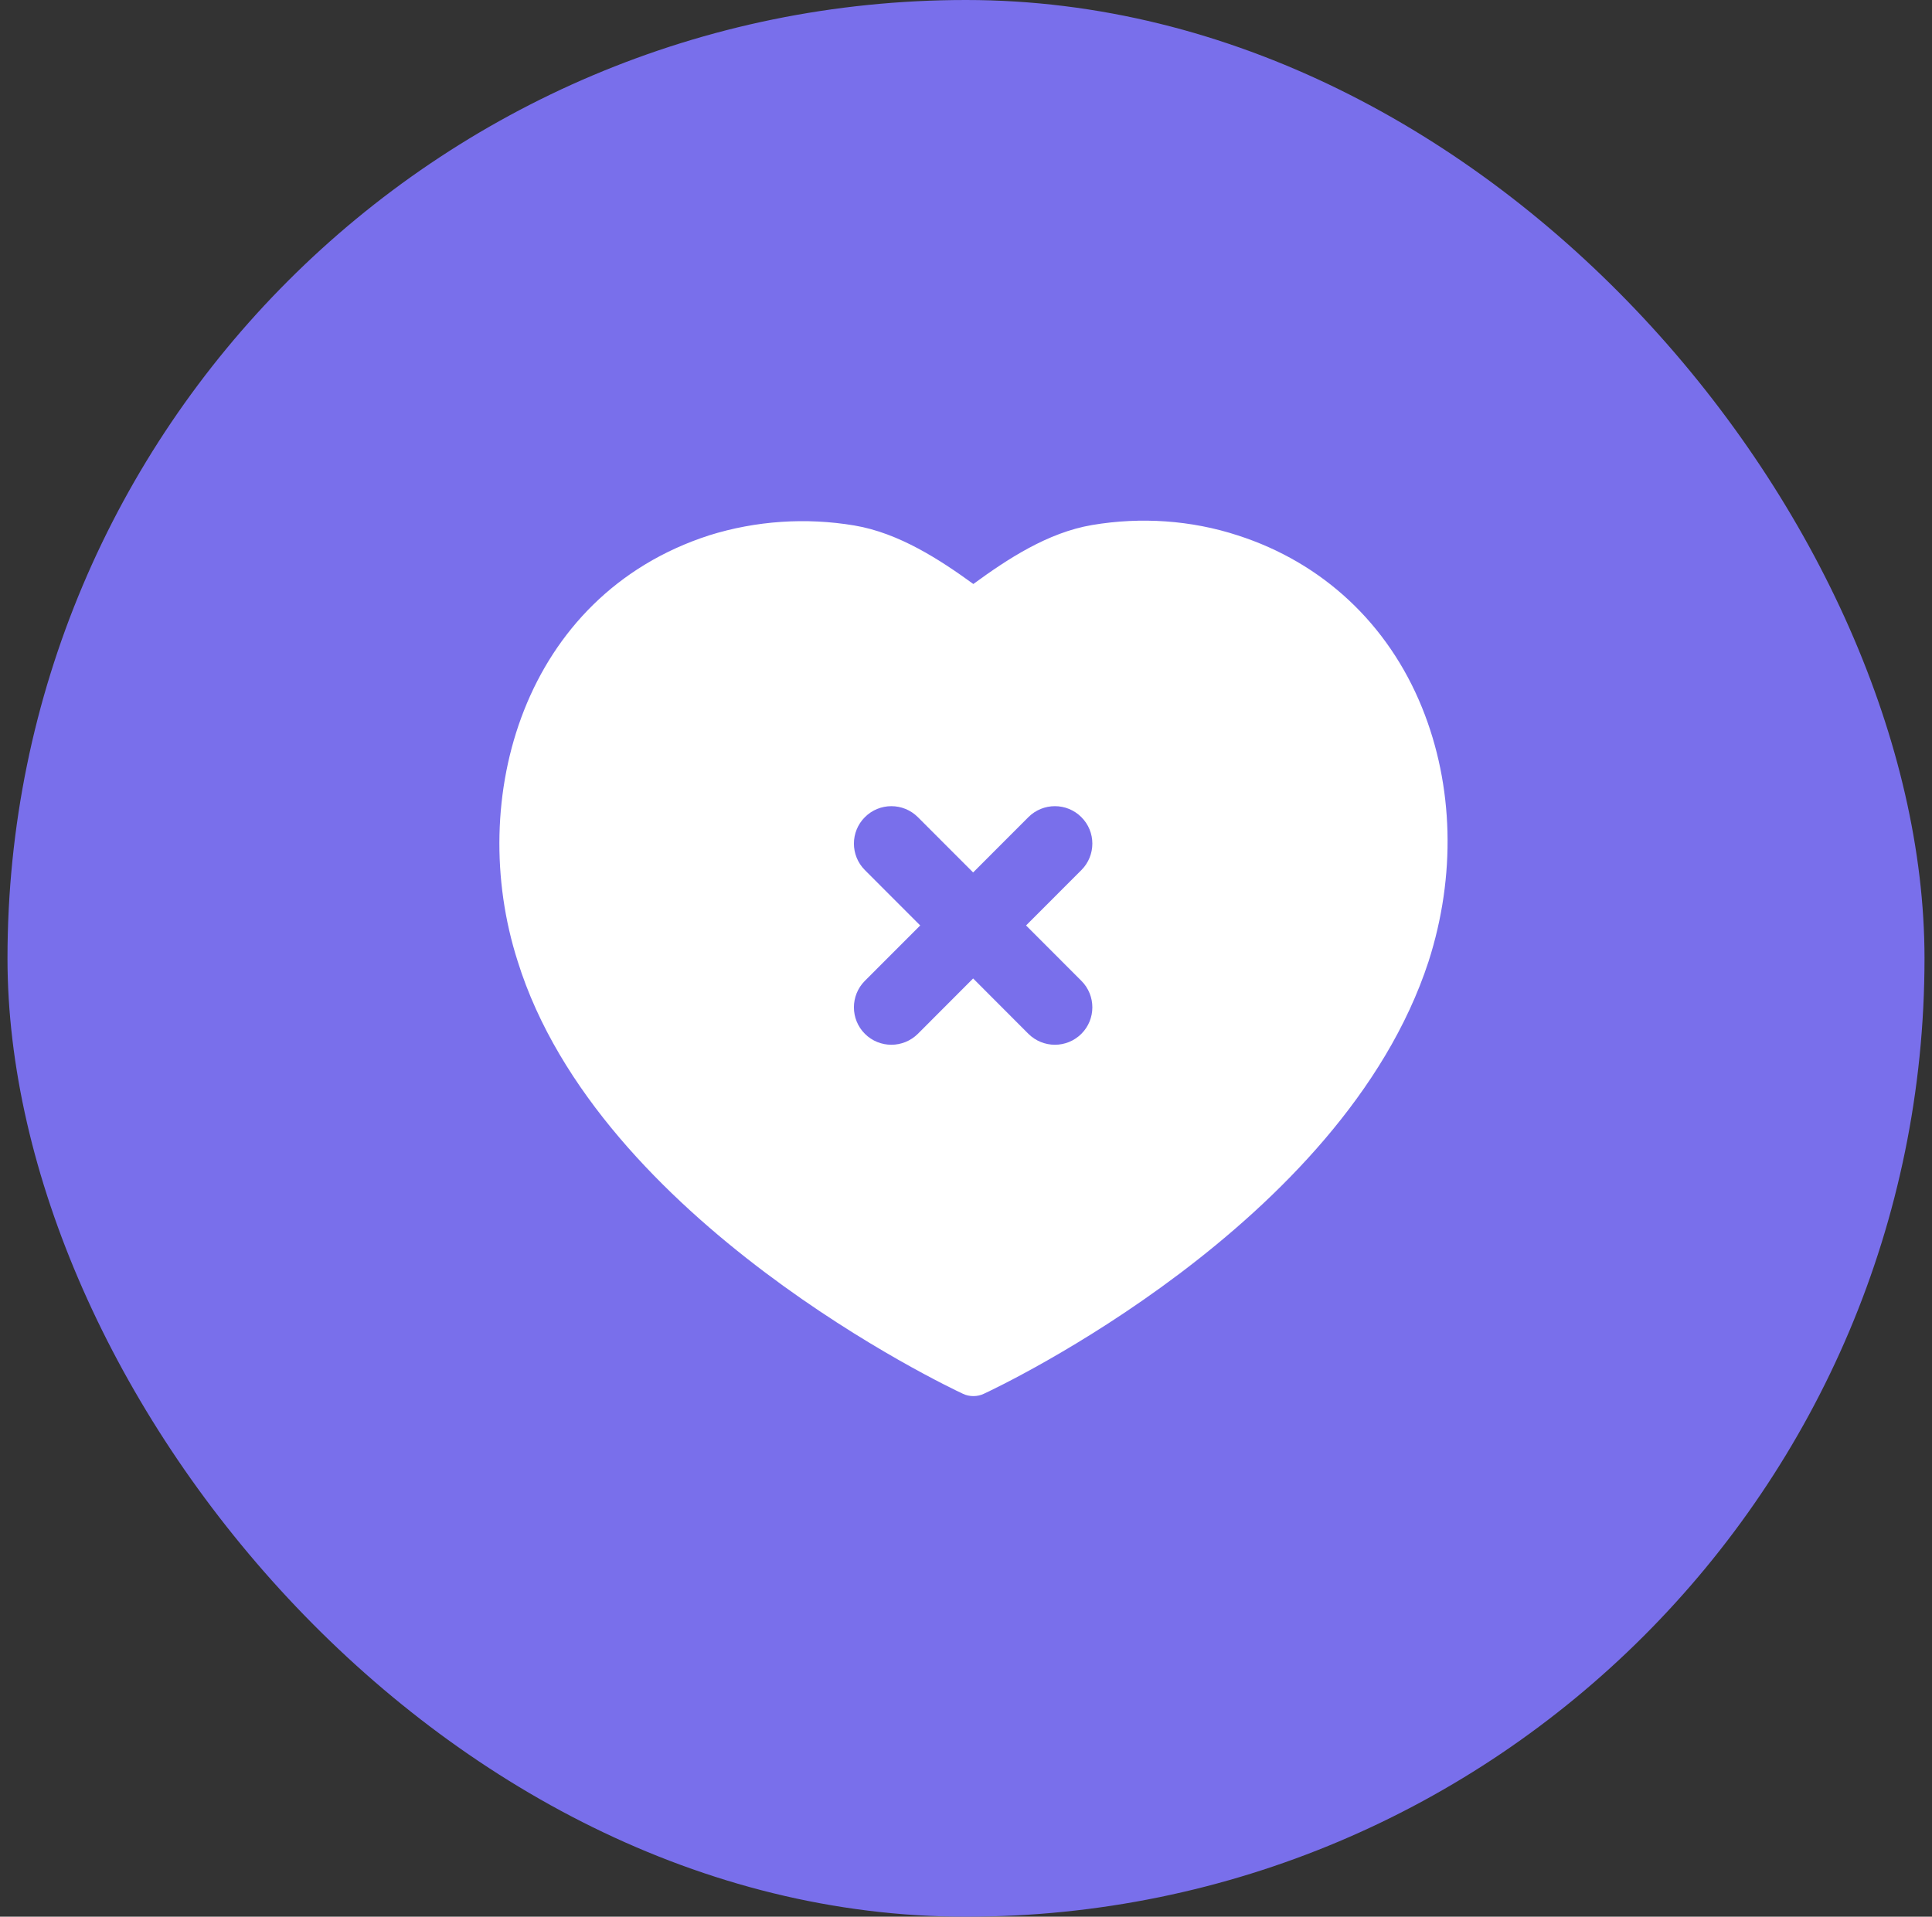
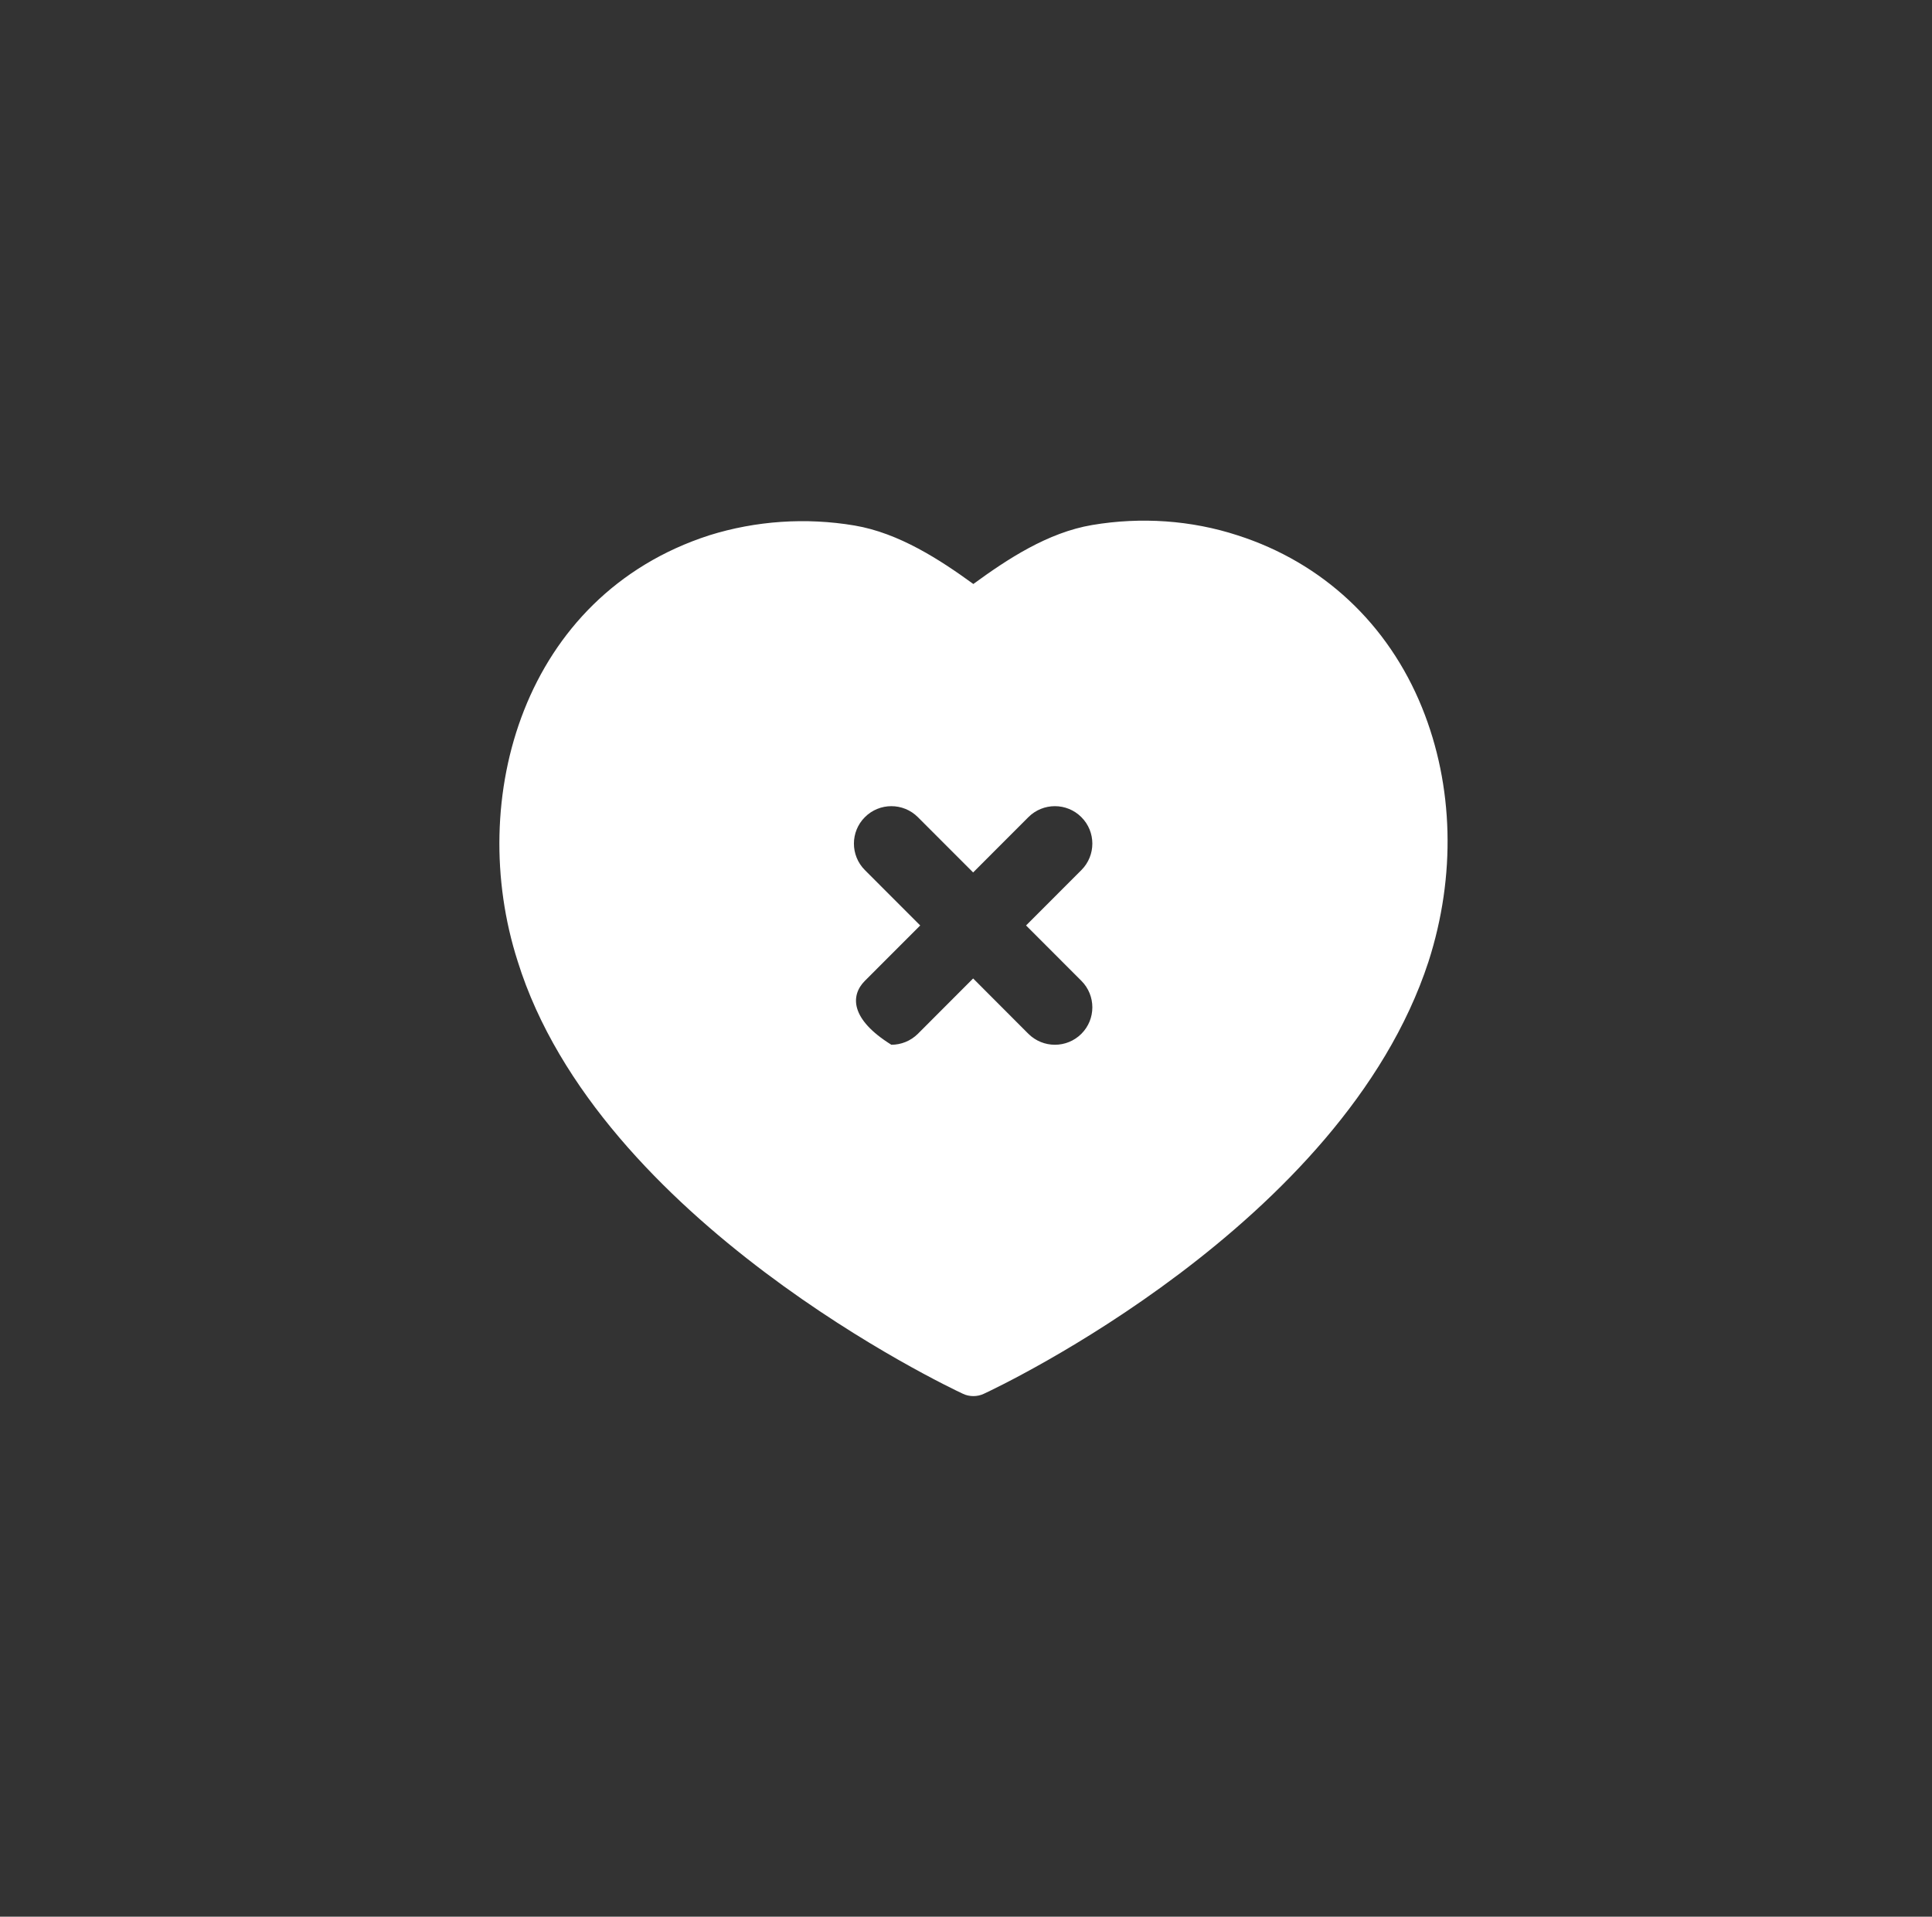
<svg xmlns="http://www.w3.org/2000/svg" width="129" height="128" viewBox="0 0 129 128" fill="none">
  <rect x="0" y="0" width="129" height="128" fill="#333333" stroke="none" />
-   <rect x="0.5" width="128" height="128" rx="64" fill="#796FEB" />
-   <path fill-rule="evenodd" clip-rule="evenodd" d="M72.206 65.503C73.18 66.48 73.18 68.066 72.203 69.04C71.716 69.526 71.076 69.77 70.436 69.77C69.796 69.77 69.156 69.526 68.666 69.04L64.976 65.343L61.286 69.04C60.796 69.526 60.156 69.77 59.516 69.77C58.876 69.77 58.236 69.526 57.749 69.04C56.773 68.066 56.773 66.48 57.746 65.503L61.443 61.803L57.746 58.103C56.773 57.126 56.773 55.543 57.749 54.57C58.723 53.593 60.309 53.593 61.286 54.57L64.976 58.263L68.666 54.57C69.643 53.593 71.23 53.593 72.203 54.57C73.18 55.543 73.18 57.126 72.206 58.103L68.51 61.803L72.206 65.503ZM94.95 47.256C92.683 41.66 88.306 37.57 82.633 35.75C79.549 34.743 76.193 34.51 72.93 35.06C69.956 35.56 67.26 37.343 64.99 39C62.803 37.41 60.036 35.593 57.05 35.093C53.826 34.55 50.476 34.773 47.353 35.75C34.919 39.773 31.093 53.38 34.566 64.196C39.98 81.566 63.3 92.616 64.29 93.076C64.51 93.183 64.753 93.233 64.993 93.233C65.233 93.233 65.473 93.183 65.696 93.076C66.669 92.626 89.643 81.776 95.383 64.213C97.219 58.493 97.063 52.473 94.95 47.256Z" fill="white" />
+   <path fill-rule="evenodd" clip-rule="evenodd" d="M72.206 65.503C73.18 66.48 73.18 68.066 72.203 69.04C71.716 69.526 71.076 69.77 70.436 69.77C69.796 69.77 69.156 69.526 68.666 69.04L64.976 65.343L61.286 69.04C60.796 69.526 60.156 69.77 59.516 69.77C56.773 68.066 56.773 66.48 57.746 65.503L61.443 61.803L57.746 58.103C56.773 57.126 56.773 55.543 57.749 54.57C58.723 53.593 60.309 53.593 61.286 54.57L64.976 58.263L68.666 54.57C69.643 53.593 71.23 53.593 72.203 54.57C73.18 55.543 73.18 57.126 72.206 58.103L68.51 61.803L72.206 65.503ZM94.95 47.256C92.683 41.66 88.306 37.57 82.633 35.75C79.549 34.743 76.193 34.51 72.93 35.06C69.956 35.56 67.26 37.343 64.99 39C62.803 37.41 60.036 35.593 57.05 35.093C53.826 34.55 50.476 34.773 47.353 35.75C34.919 39.773 31.093 53.38 34.566 64.196C39.98 81.566 63.3 92.616 64.29 93.076C64.51 93.183 64.753 93.233 64.993 93.233C65.233 93.233 65.473 93.183 65.696 93.076C66.669 92.626 89.643 81.776 95.383 64.213C97.219 58.493 97.063 52.473 94.95 47.256Z" fill="white" />
</svg>